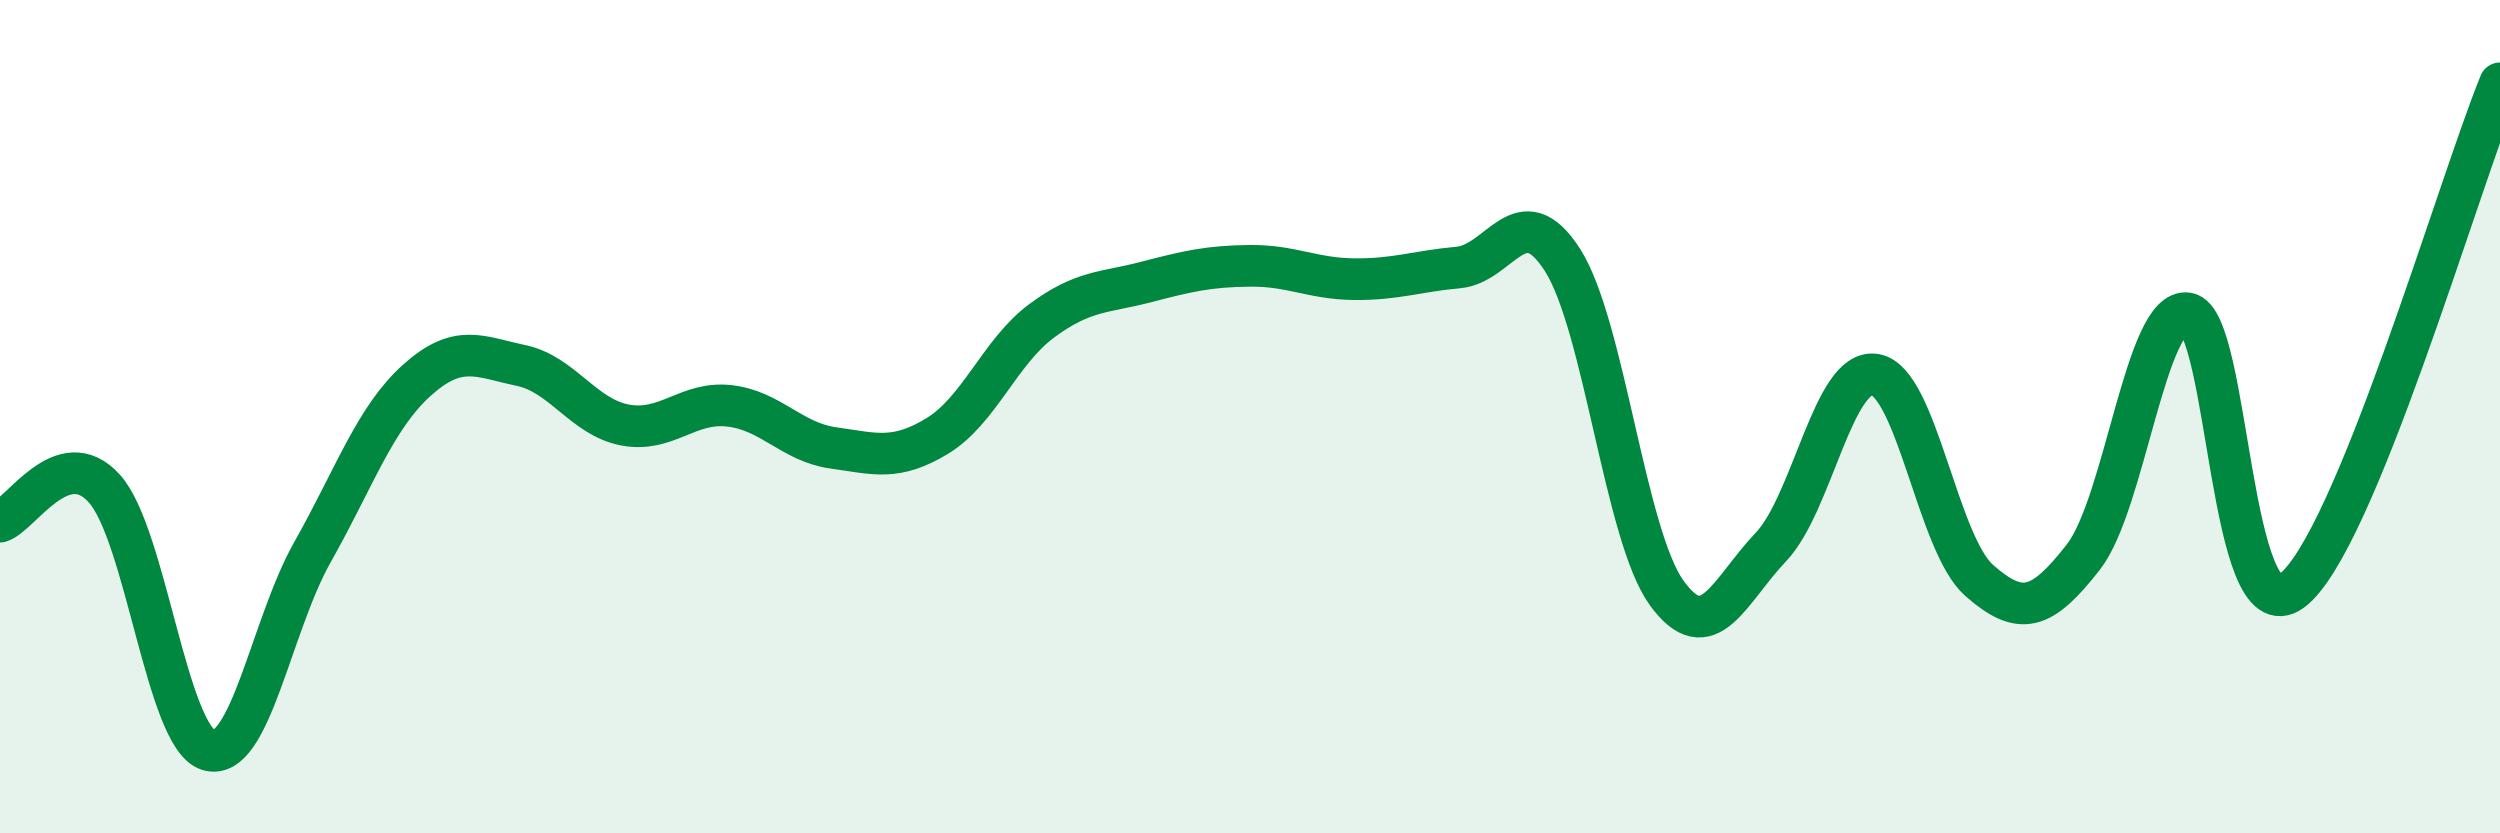
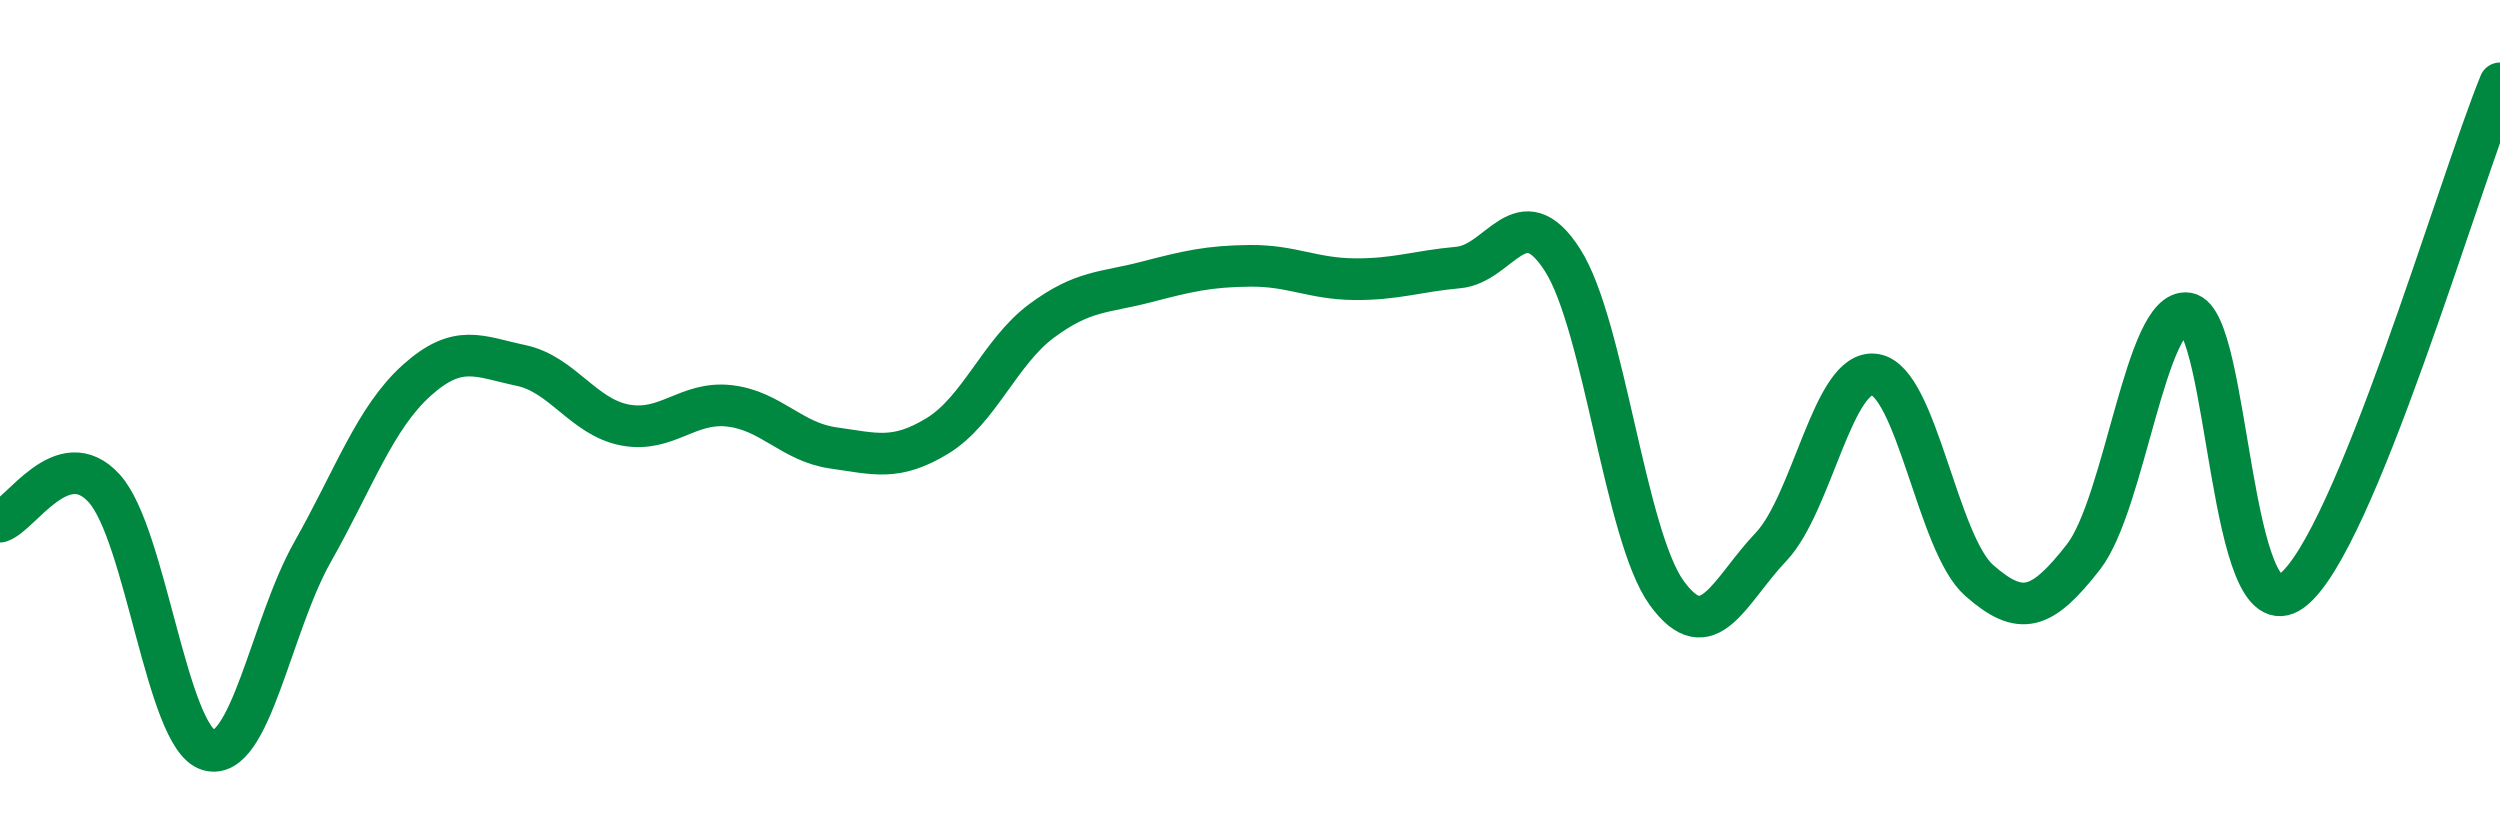
<svg xmlns="http://www.w3.org/2000/svg" width="60" height="20" viewBox="0 0 60 20">
-   <path d="M 0,12.52 C 0.5,12.36 1.5,10.62 2.5,11.72 C 3.5,12.82 4,17.69 5,18 C 6,18.31 6.5,15.02 7.5,13.25 C 8.5,11.48 9,10.03 10,9.13 C 11,8.23 11.5,8.56 12.5,8.77 C 13.5,8.98 14,10.01 15,10.2 C 16,10.39 16.5,9.63 17.5,9.74 C 18.5,9.85 19,10.61 20,10.75 C 21,10.89 21.5,11.07 22.5,10.46 C 23.5,9.85 24,8.44 25,7.7 C 26,6.96 26.5,7.03 27.5,6.77 C 28.5,6.51 29,6.39 30,6.38 C 31,6.37 31.5,6.69 32.5,6.7 C 33.5,6.71 34,6.51 35,6.42 C 36,6.33 36.5,4.68 37.5,6.24 C 38.5,7.8 39,12.85 40,14.23 C 41,15.61 41.5,14.18 42.5,13.13 C 43.5,12.08 44,8.83 45,8.99 C 46,9.15 46.5,13.05 47.5,13.93 C 48.5,14.81 49,14.65 50,13.37 C 51,12.09 51.5,7.36 52.5,7.52 C 53.5,7.68 53.5,15.28 55,14.18 C 56.5,13.08 59,4.44 60,2L60 20L0 20Z" fill="#008740" opacity="0.1" stroke-linecap="round" stroke-linejoin="round" />
  <path d="M 0,12.52 C 0.5,12.36 1.5,10.62 2.5,11.72 C 3.5,12.82 4,17.69 5,18 C 6,18.31 6.5,15.02 7.5,13.25 C 8.5,11.48 9,10.03 10,9.13 C 11,8.23 11.5,8.56 12.5,8.77 C 13.5,8.98 14,10.01 15,10.2 C 16,10.39 16.5,9.63 17.5,9.74 C 18.5,9.85 19,10.61 20,10.75 C 21,10.89 21.5,11.07 22.5,10.46 C 23.5,9.85 24,8.44 25,7.7 C 26,6.96 26.5,7.03 27.5,6.77 C 28.5,6.51 29,6.39 30,6.38 C 31,6.37 31.5,6.69 32.5,6.7 C 33.5,6.71 34,6.51 35,6.42 C 36,6.33 36.5,4.68 37.5,6.24 C 38.5,7.8 39,12.85 40,14.23 C 41,15.61 41.5,14.18 42.5,13.13 C 43.5,12.08 44,8.83 45,8.99 C 46,9.15 46.5,13.05 47.5,13.93 C 48.5,14.81 49,14.65 50,13.37 C 51,12.09 51.5,7.36 52.5,7.52 C 53.5,7.68 53.5,15.28 55,14.18 C 56.5,13.08 59,4.44 60,2" stroke="#008740" stroke-width="1" fill="none" stroke-linecap="round" stroke-linejoin="round" />
</svg>